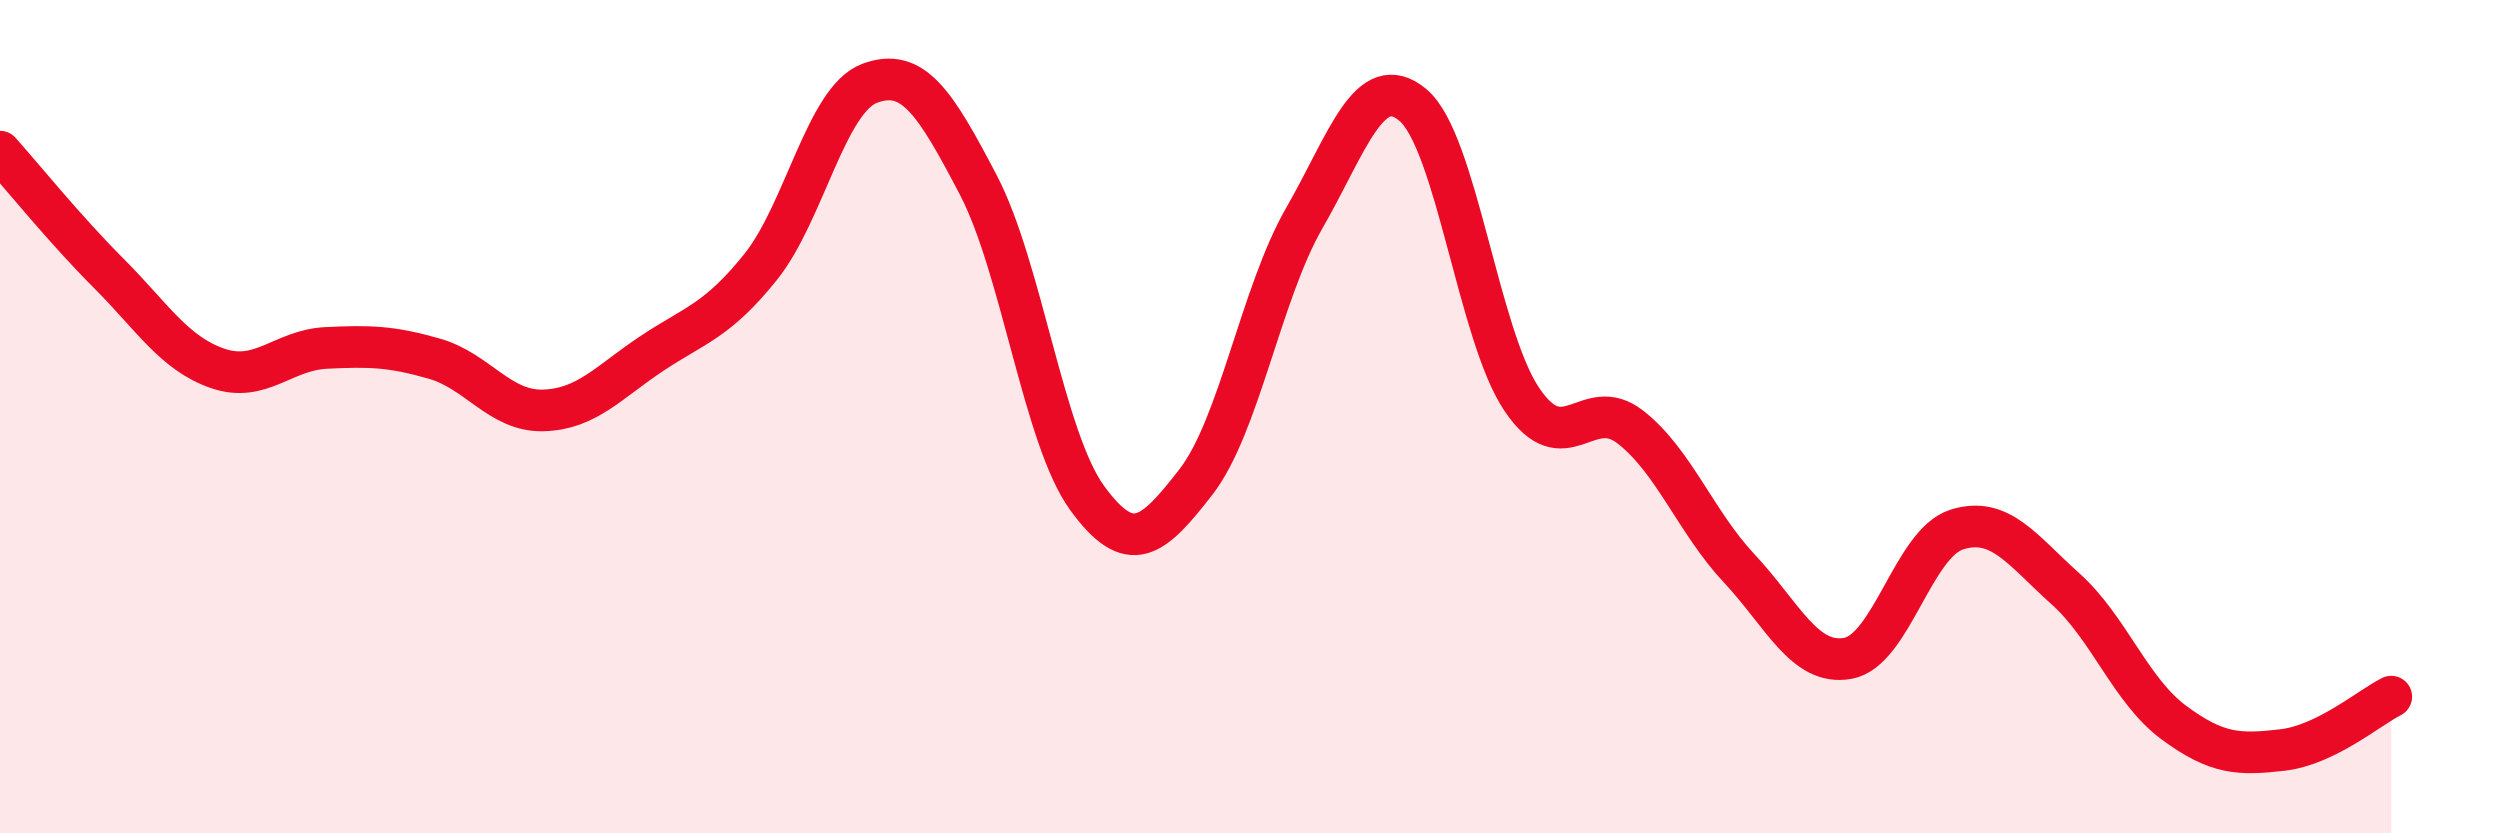
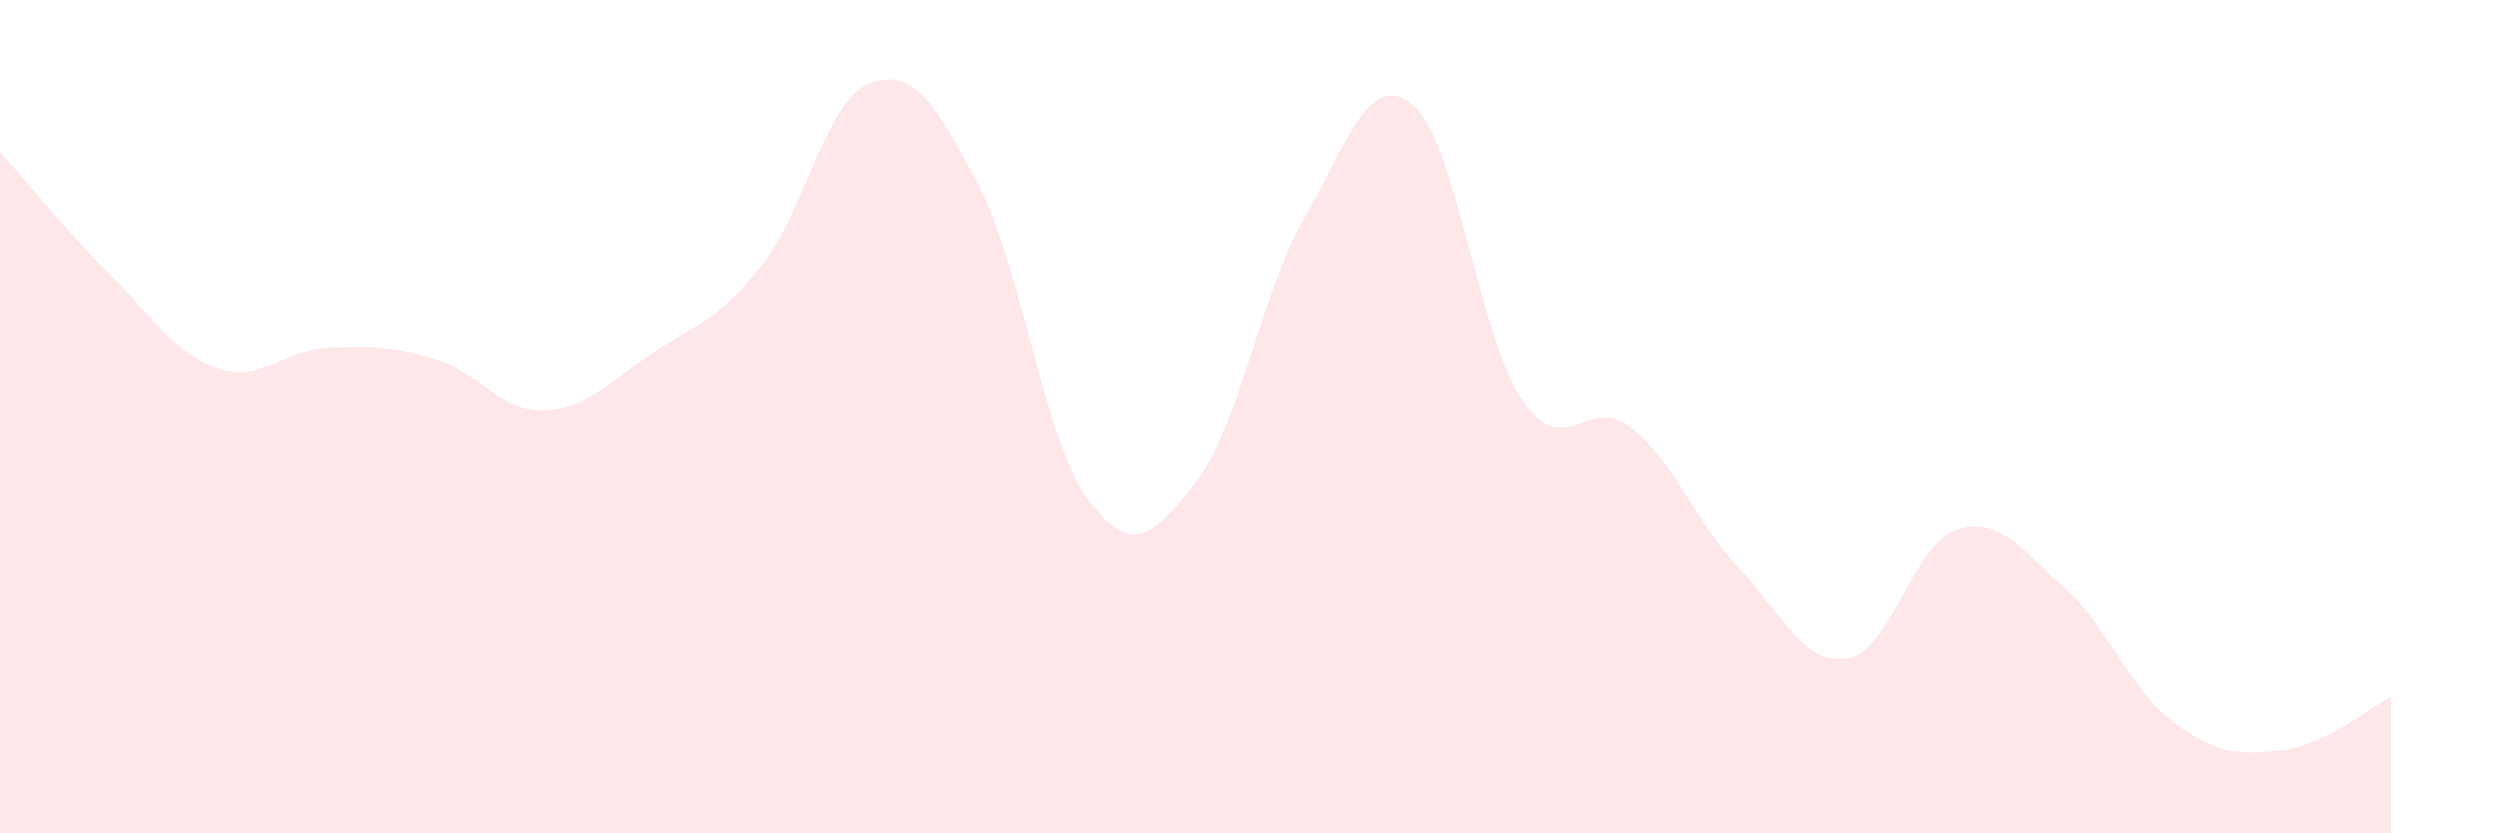
<svg xmlns="http://www.w3.org/2000/svg" width="60" height="20" viewBox="0 0 60 20">
  <path d="M 0,3.64 C 0.52,4.22 1.57,5.52 2.61,6.56 C 3.65,7.6 4.18,8.48 5.22,8.84 C 6.26,9.2 6.79,8.4 7.83,8.35 C 8.87,8.3 9.39,8.31 10.43,8.61 C 11.47,8.91 12,9.88 13.04,9.85 C 14.08,9.82 14.61,9.17 15.65,8.48 C 16.69,7.79 17.22,7.7 18.26,6.4 C 19.3,5.1 19.83,2.39 20.87,2 C 21.91,1.61 22.44,2.45 23.48,4.44 C 24.52,6.43 25.05,10.52 26.09,11.95 C 27.13,13.38 27.66,12.91 28.7,11.57 C 29.74,10.23 30.26,7.05 31.3,5.24 C 32.34,3.43 32.87,1.65 33.91,2.52 C 34.95,3.39 35.48,8.03 36.52,9.58 C 37.56,11.13 38.09,9.44 39.13,10.25 C 40.17,11.06 40.7,12.53 41.74,13.64 C 42.78,14.75 43.31,15.99 44.35,15.8 C 45.39,15.61 45.92,13.04 46.96,12.71 C 48,12.38 48.53,13.2 49.57,14.13 C 50.61,15.06 51.13,16.57 52.17,17.34 C 53.21,18.11 53.74,18.12 54.78,18 C 55.82,17.88 56.87,16.98 57.39,16.72L57.39 20L0 20Z" fill="#EB0A25" opacity="0.1" stroke-linecap="round" stroke-linejoin="round" />
-   <path d="M 0,3.64 C 0.52,4.22 1.57,5.52 2.61,6.56 C 3.65,7.6 4.18,8.48 5.22,8.84 C 6.26,9.2 6.79,8.4 7.83,8.35 C 8.87,8.3 9.39,8.31 10.43,8.61 C 11.47,8.91 12,9.88 13.04,9.85 C 14.08,9.82 14.61,9.17 15.65,8.48 C 16.69,7.79 17.22,7.7 18.26,6.4 C 19.3,5.1 19.83,2.39 20.87,2 C 21.91,1.61 22.44,2.45 23.48,4.44 C 24.52,6.43 25.05,10.52 26.09,11.95 C 27.13,13.38 27.66,12.91 28.7,11.57 C 29.74,10.23 30.26,7.05 31.3,5.24 C 32.34,3.43 32.87,1.65 33.91,2.52 C 34.95,3.39 35.48,8.03 36.52,9.58 C 37.56,11.13 38.09,9.44 39.13,10.25 C 40.17,11.06 40.7,12.53 41.74,13.64 C 42.78,14.75 43.31,15.99 44.35,15.8 C 45.39,15.61 45.92,13.04 46.96,12.71 C 48,12.38 48.53,13.2 49.57,14.13 C 50.61,15.06 51.13,16.57 52.17,17.34 C 53.21,18.11 53.74,18.12 54.78,18 C 55.82,17.88 56.87,16.98 57.39,16.72" stroke="#EB0A25" stroke-width="1" fill="none" stroke-linecap="round" stroke-linejoin="round" />
</svg>